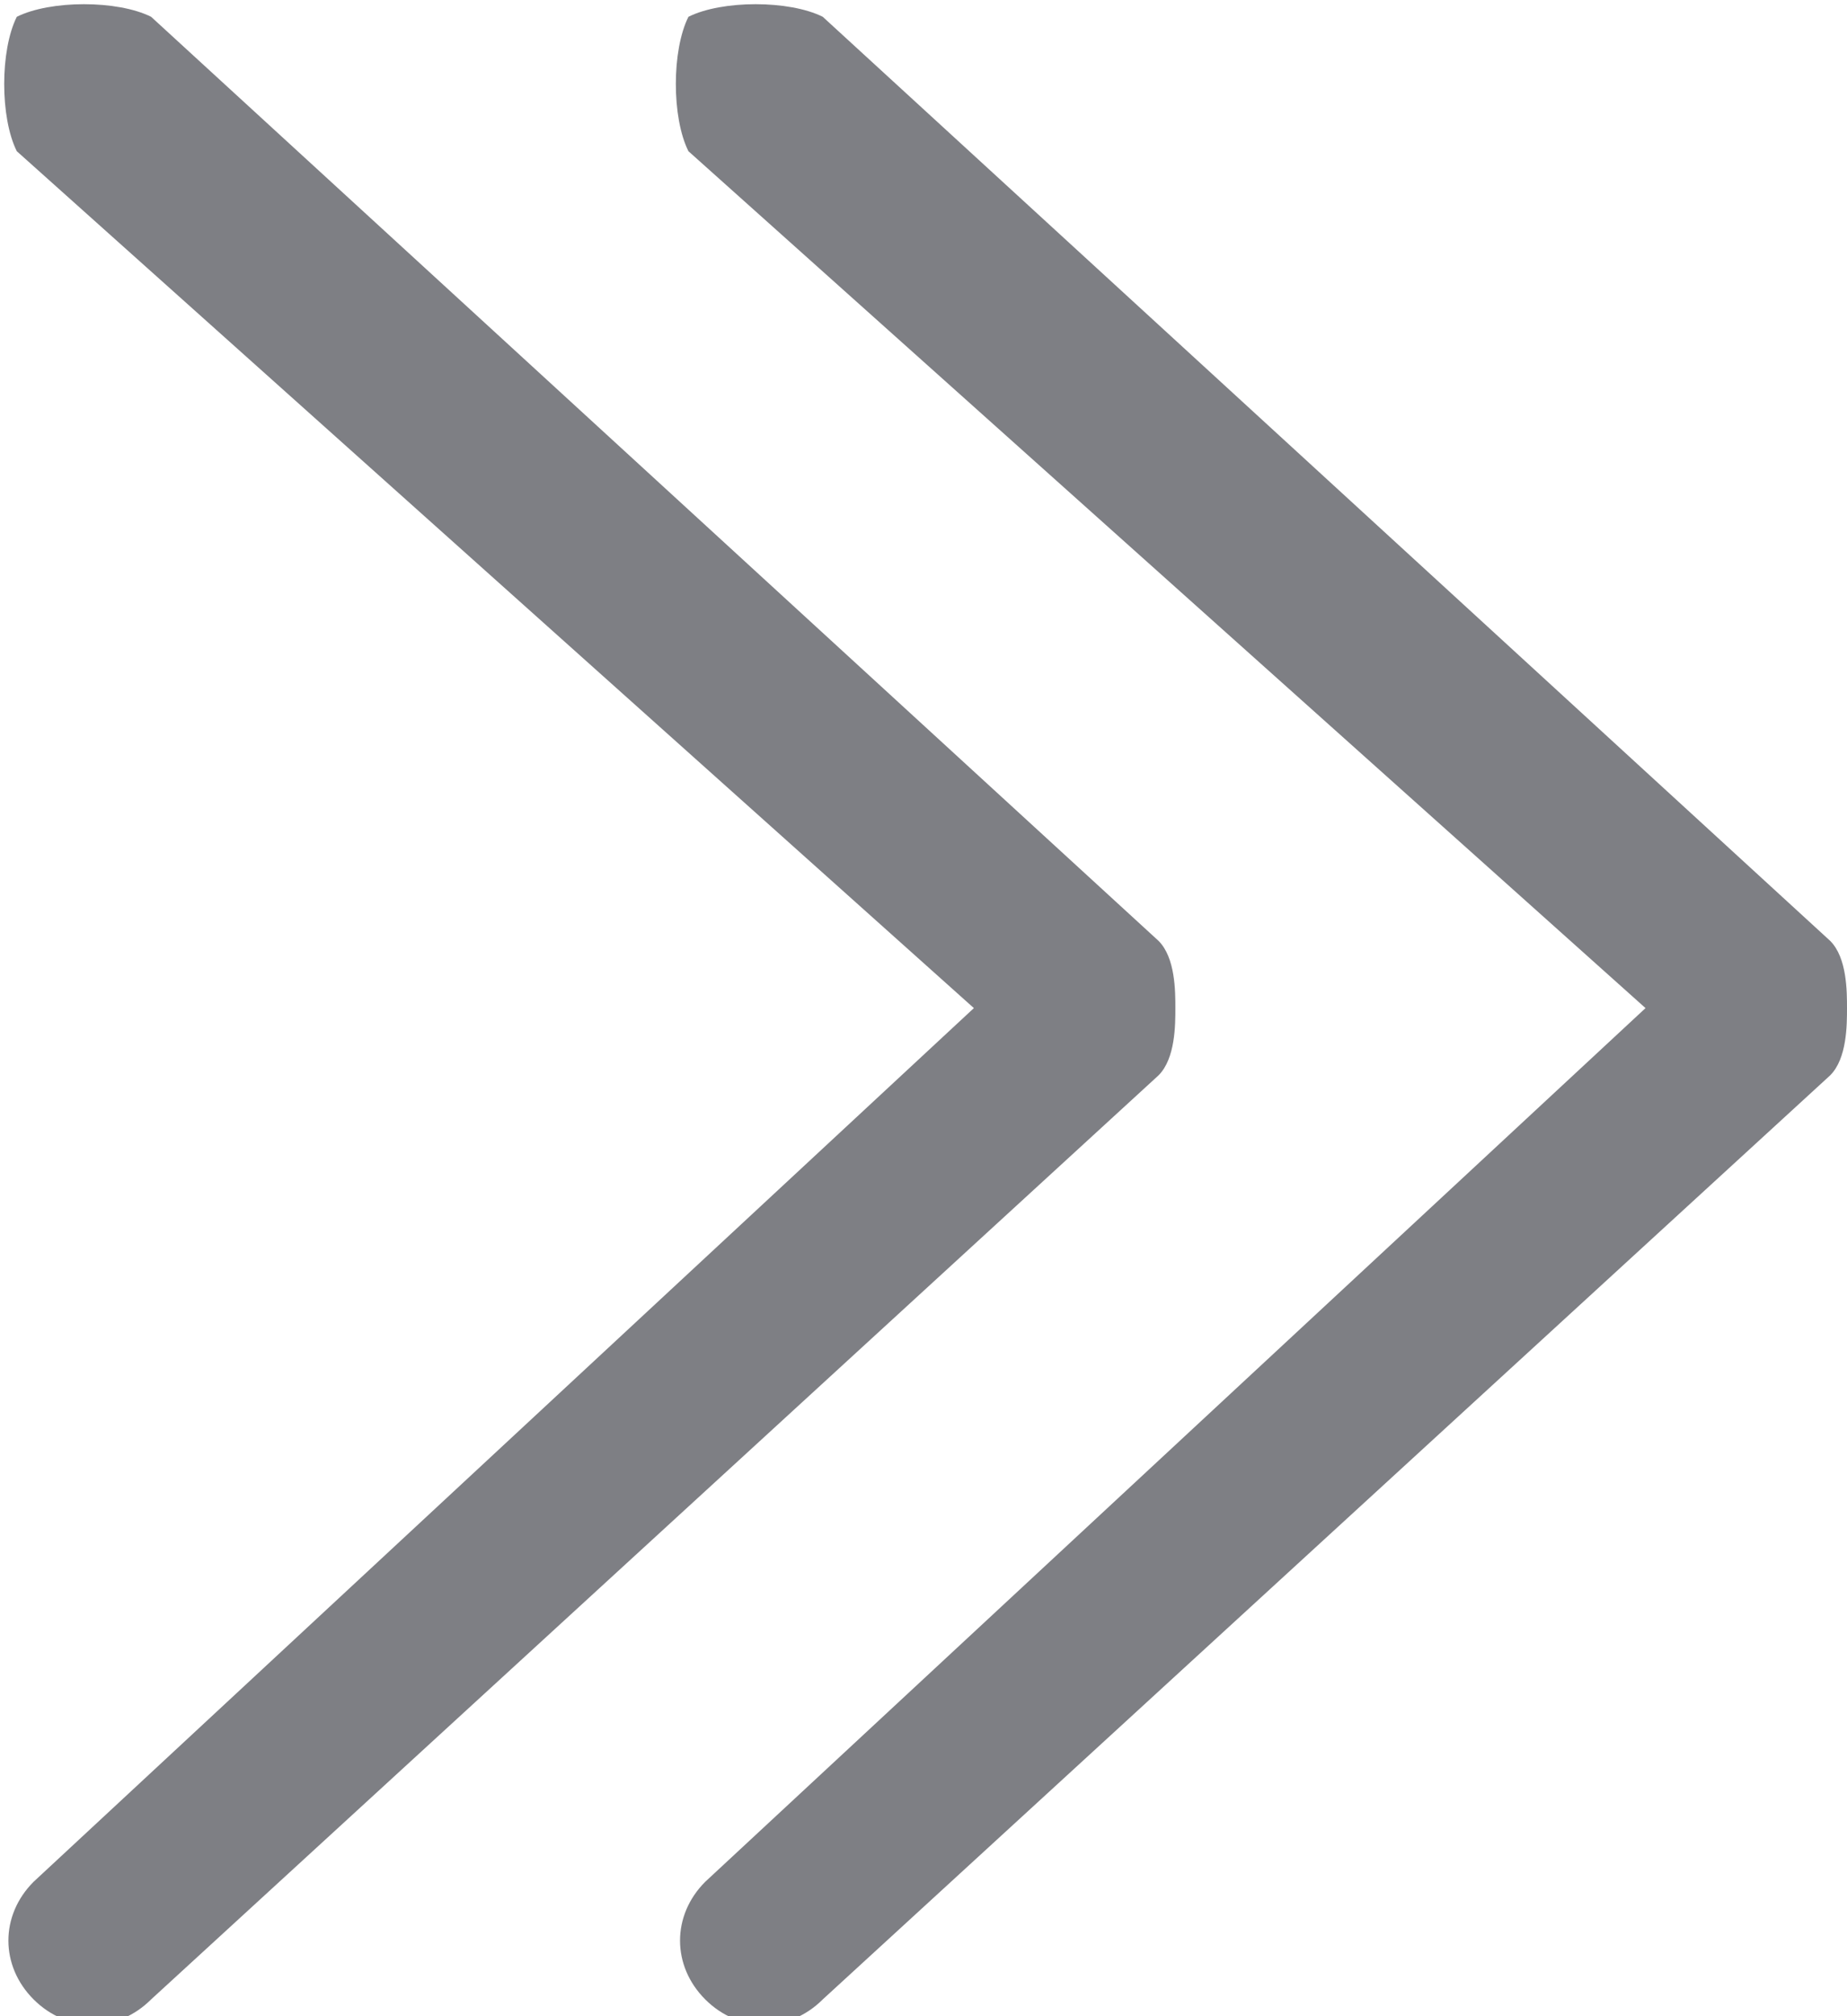
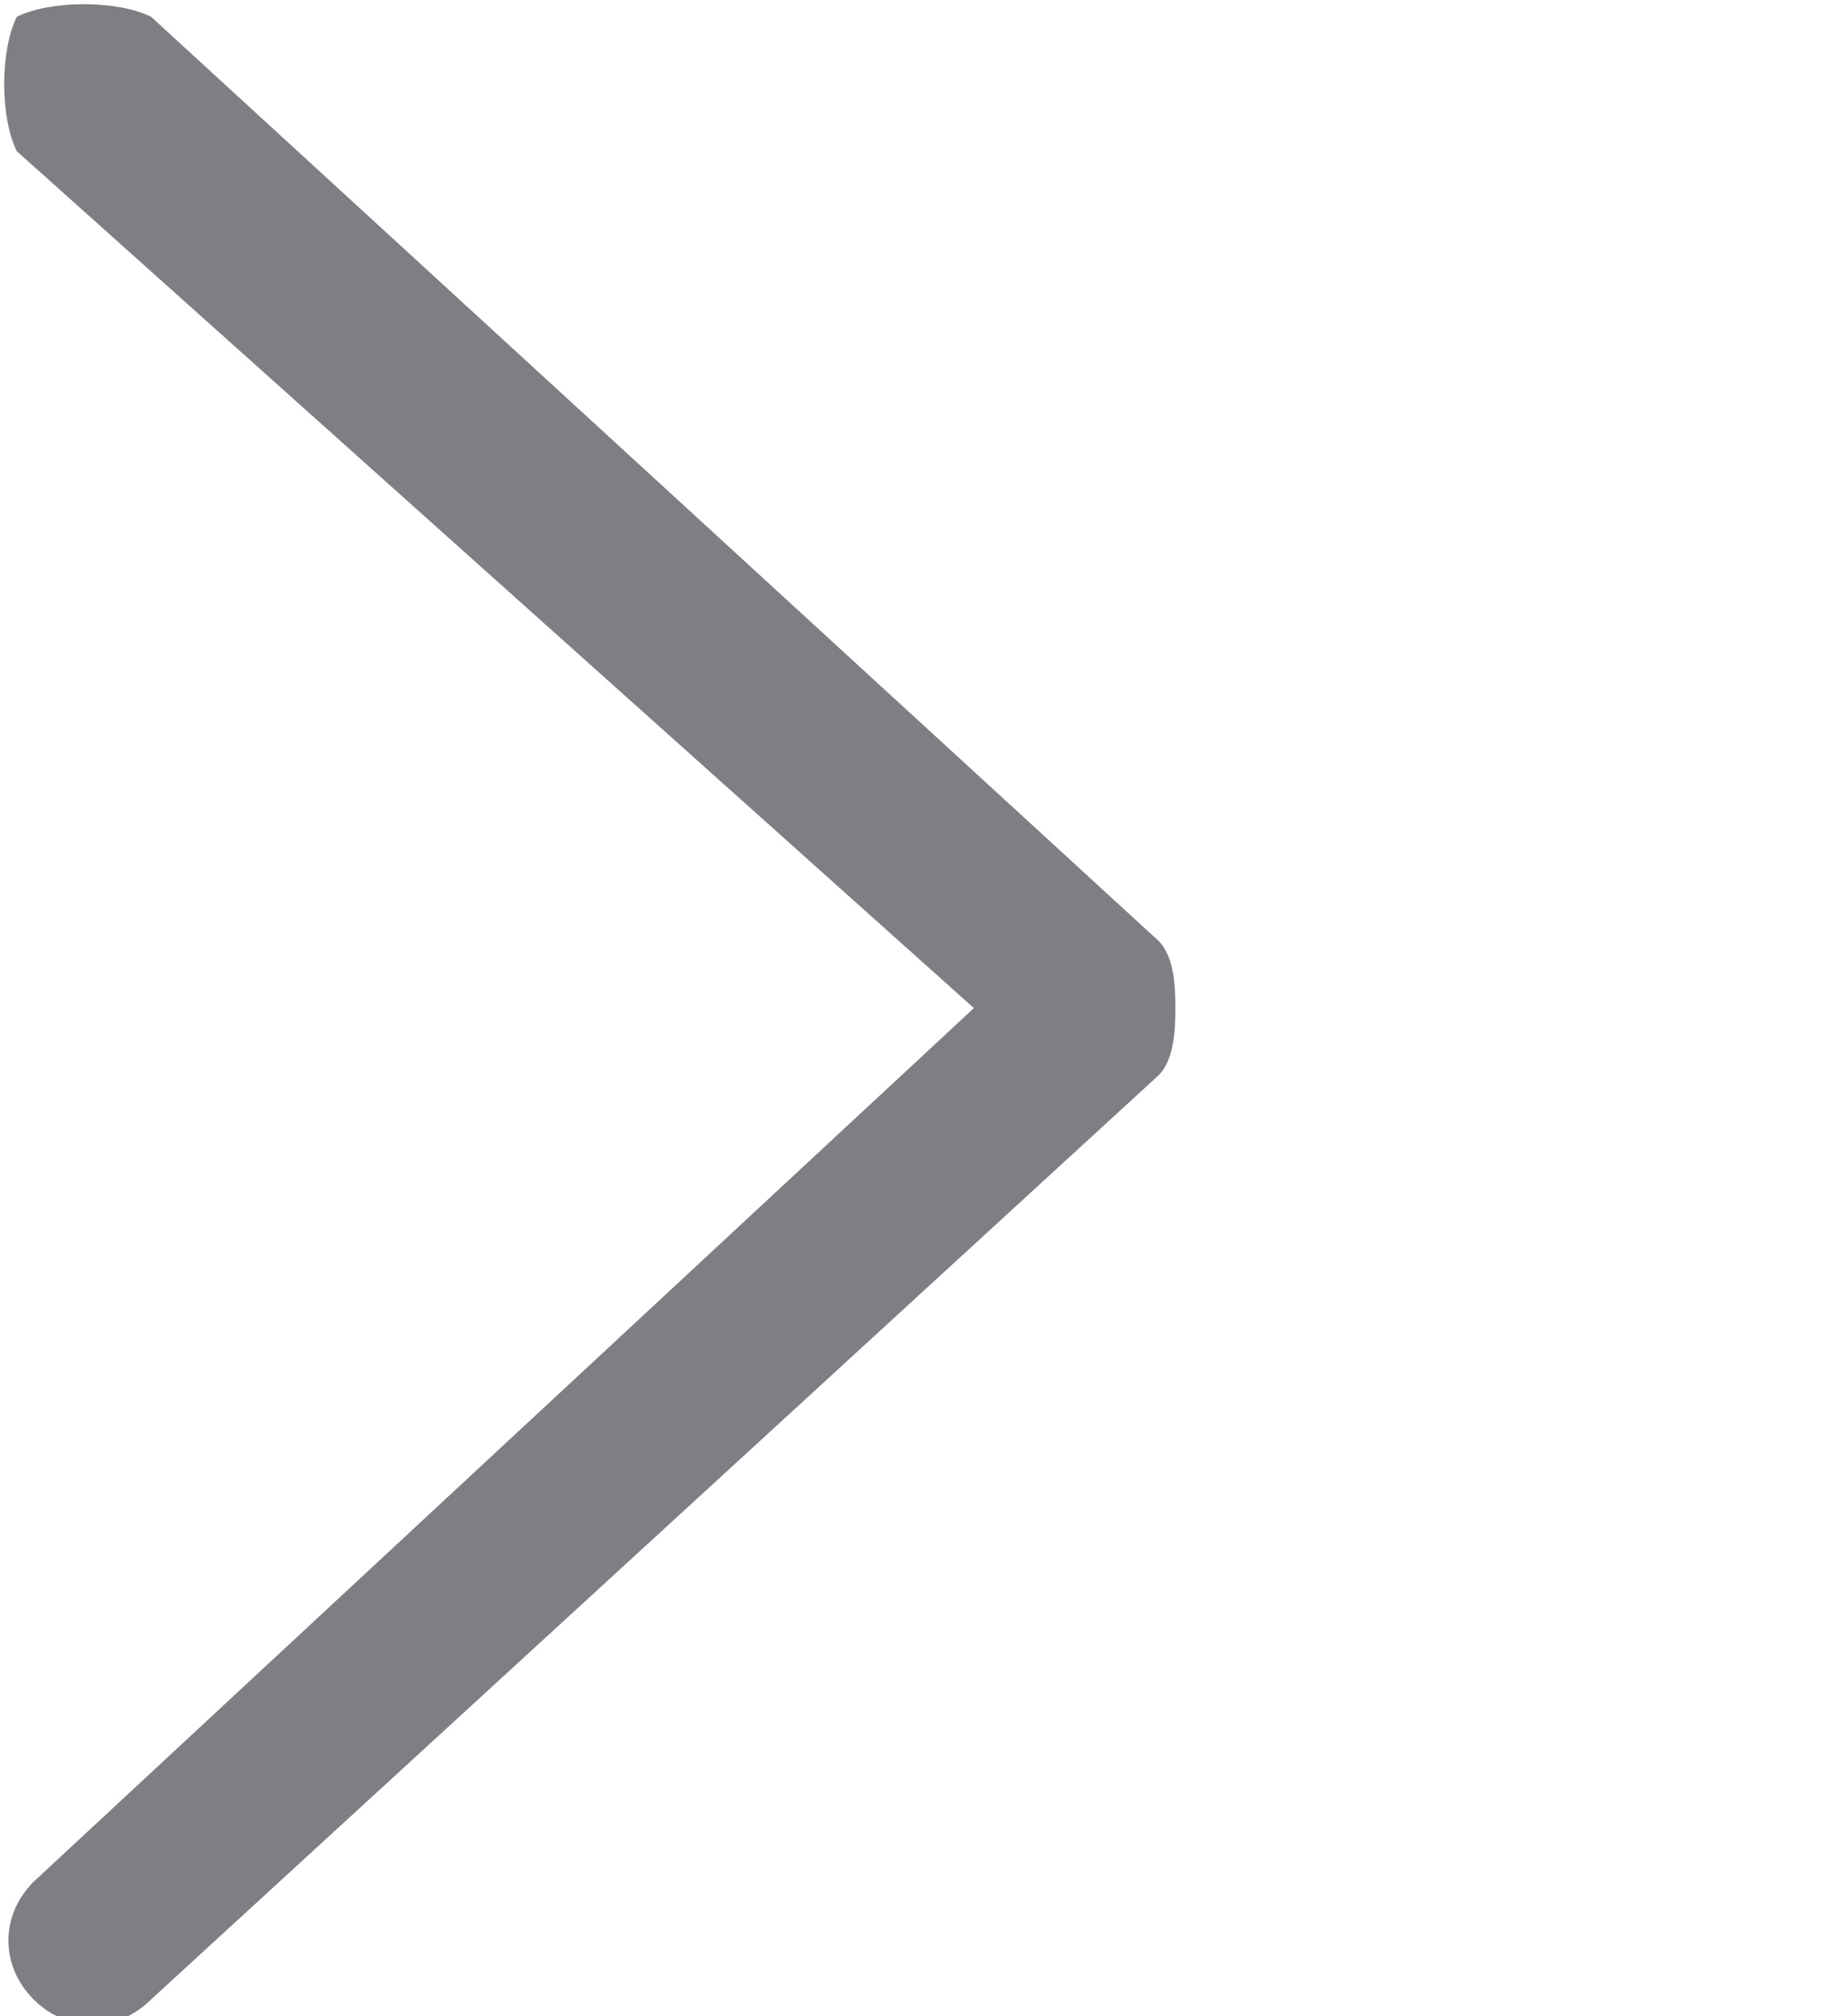
<svg xmlns="http://www.w3.org/2000/svg" enable-background="new 0 0 11 12" version="1.1" viewBox="0 0 11 12" xml:space="preserve">
  <g clip-rule="evenodd" fill="#7E7F84" fill-rule="evenodd">
    <path d="m5.8 6-5.7-5.1c-0.1-0.2-0.1-0.6 0-0.8 0.2-0.1 0.6-0.1 0.8 0l6 5.5c0.1 0.1 0.1 0.3 0.1 0.4s0 0.3-0.1 0.4l-6 5.5c-0.2 0.2-0.5 0.2-0.7 0s-0.2-0.5 0-0.7l5.6-5.2z" />
-     <path d="m9.8 6-5.7-5.1c-0.1-0.2-0.1-0.6 0-0.8 0.2-0.1 0.6-0.1 0.8 0l6 5.5c0.1 0.1 0.1 0.3 0.1 0.4s0 0.3-0.1 0.4l-6 5.5c-0.2 0.2-0.5 0.2-0.7 0s-0.2-0.5 0-0.7l5.6-5.2z" />
  </g>
</svg>